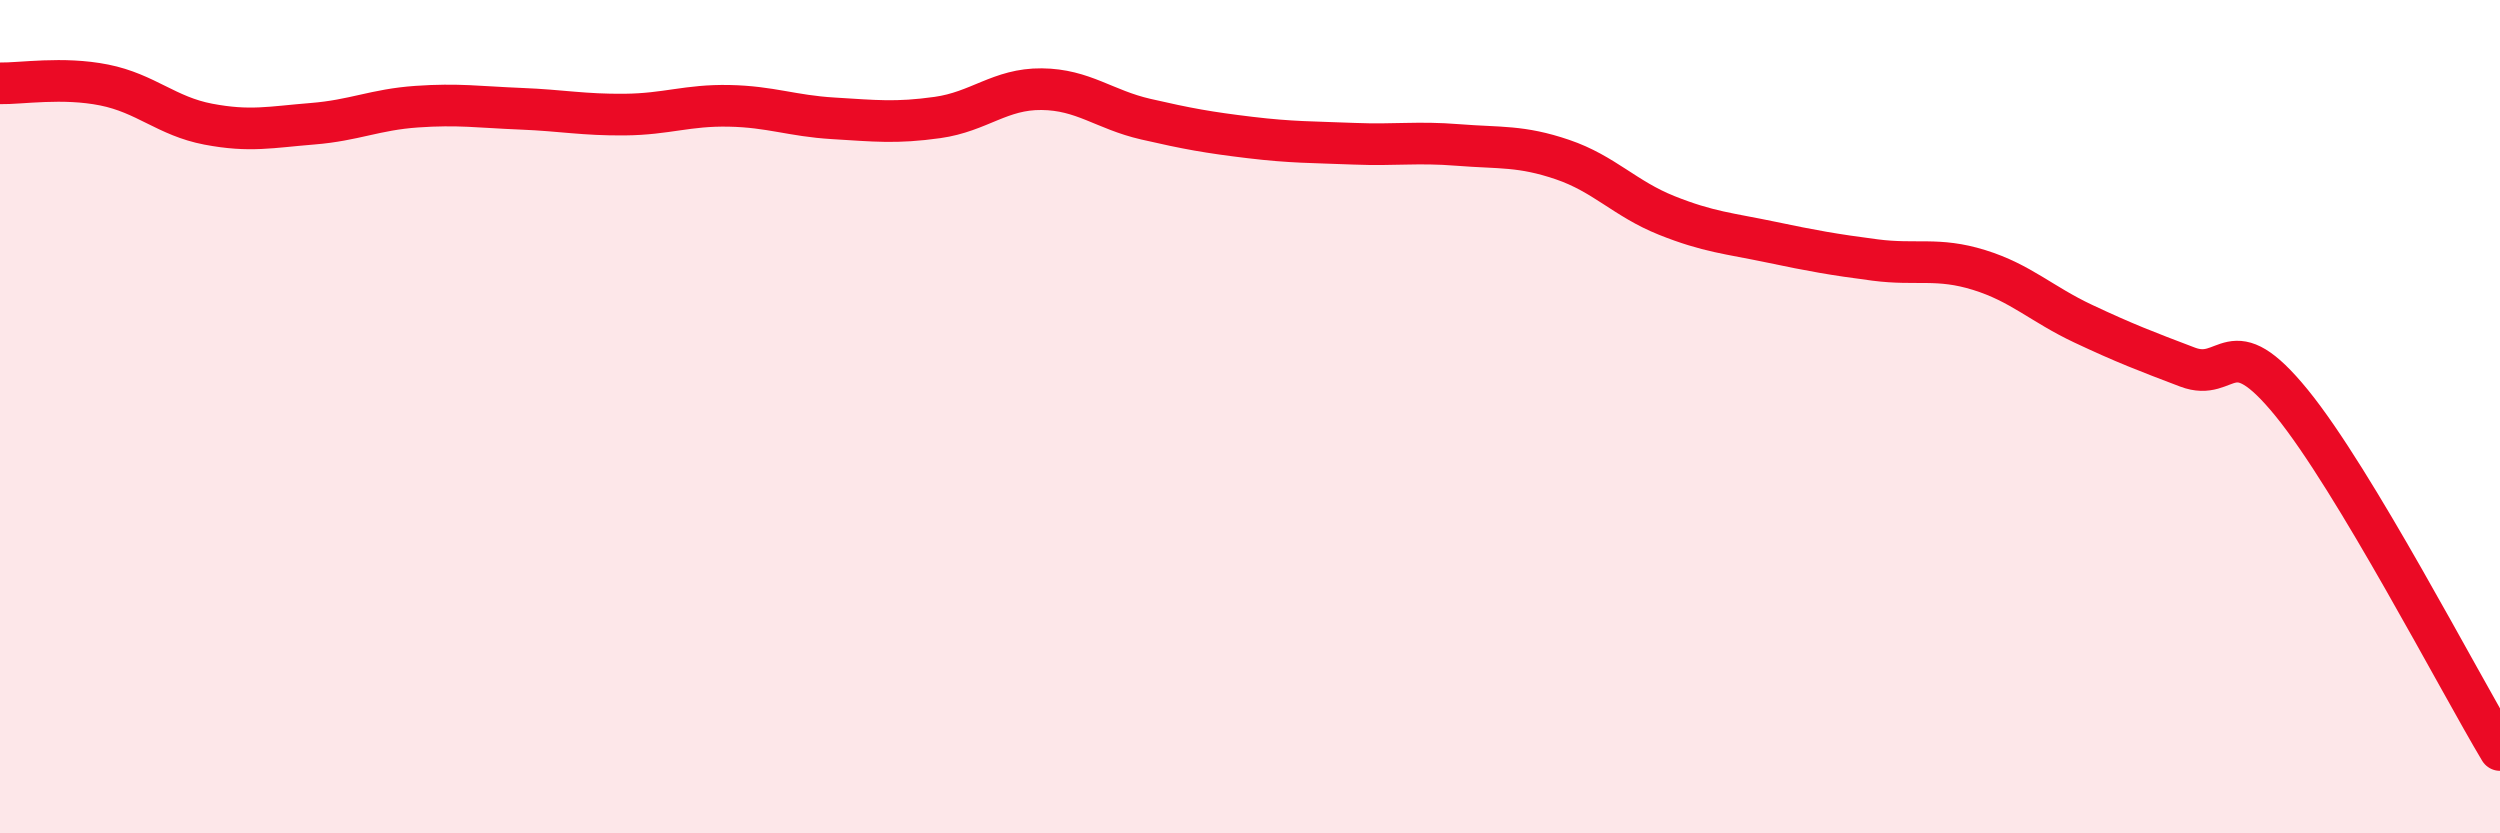
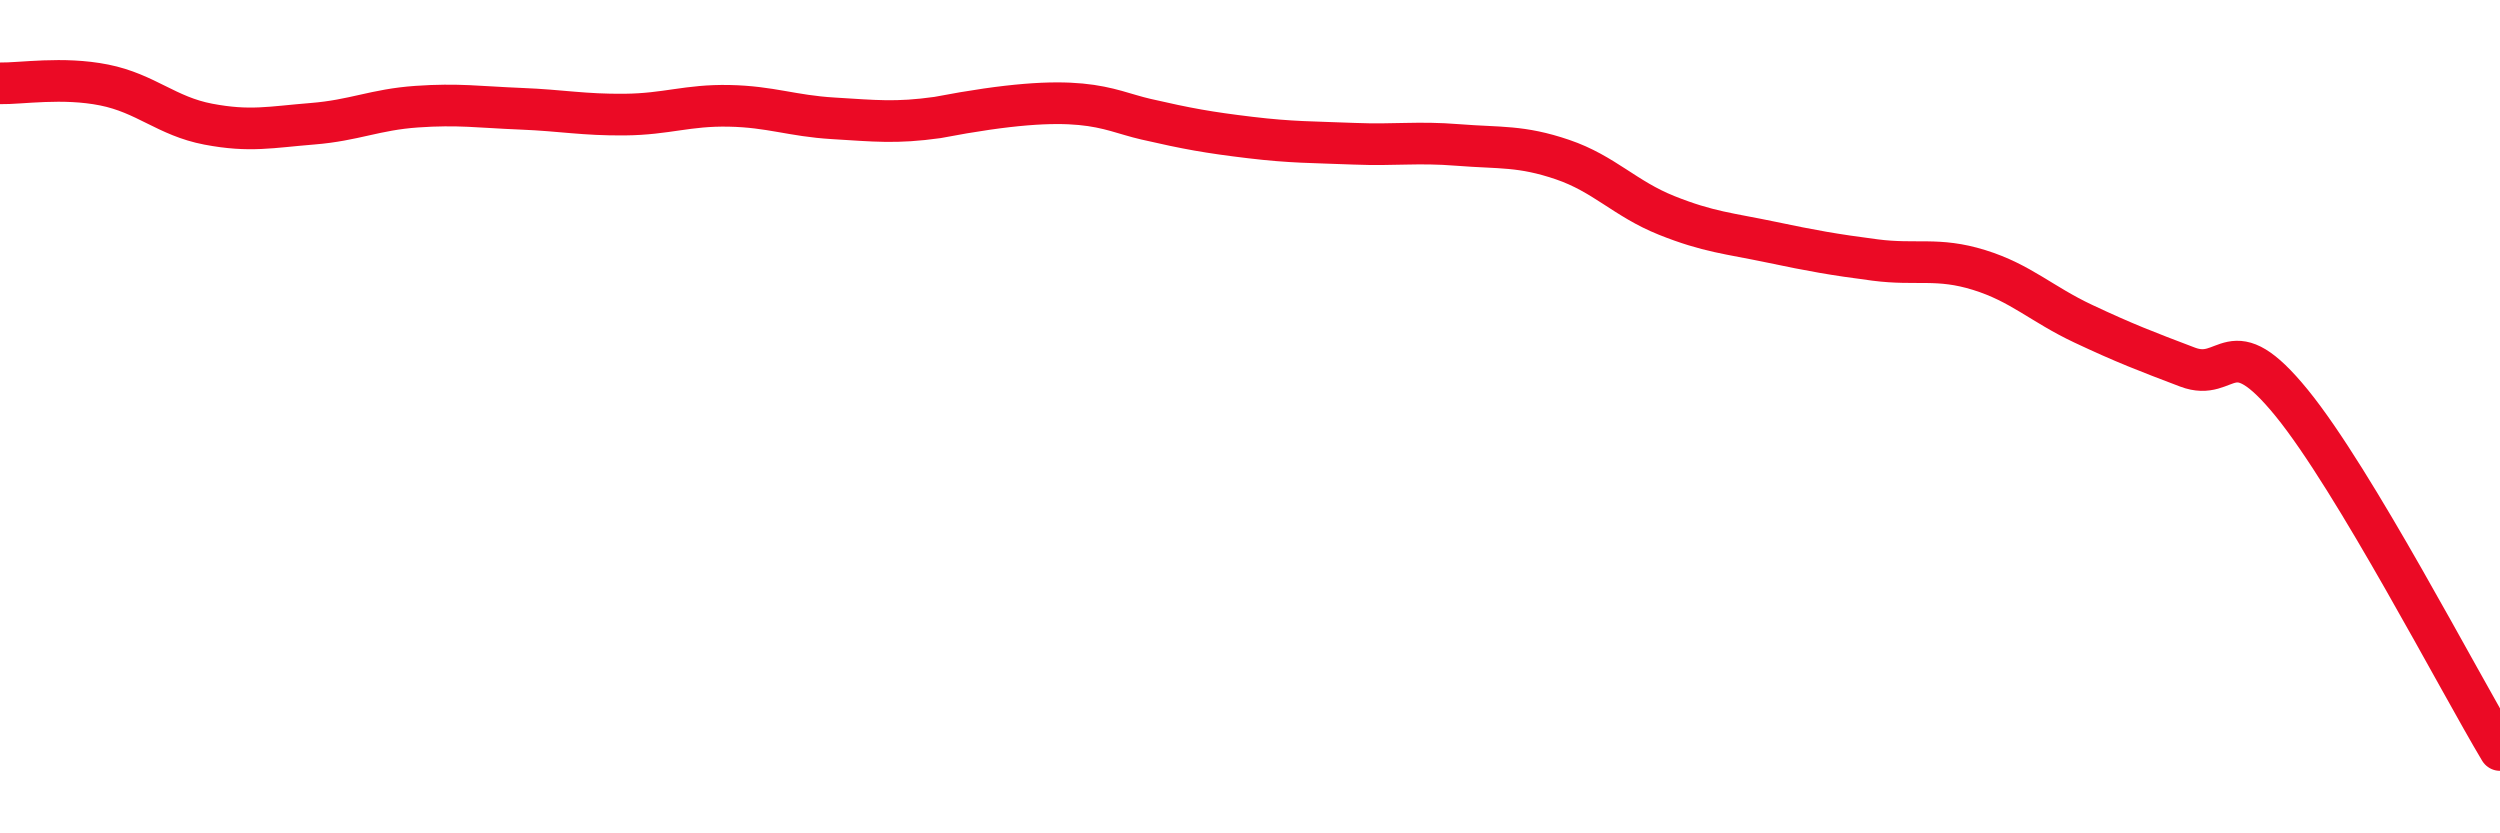
<svg xmlns="http://www.w3.org/2000/svg" width="60" height="20" viewBox="0 0 60 20">
-   <path d="M 0,2 C 0.5,2.01 1.5,1.84 2.5,2.04 C 3.5,2.24 4,2.79 5,2.98 C 6,3.17 6.5,3.05 7.5,2.97 C 8.5,2.89 9,2.63 10,2.56 C 11,2.49 11.5,2.57 12.5,2.61 C 13.5,2.65 14,2.76 15,2.75 C 16,2.74 16.5,2.52 17.5,2.54 C 18.5,2.56 19,2.78 20,2.84 C 21,2.9 21.5,2.96 22.5,2.82 C 23.5,2.68 24,2.13 25,2.14 C 26,2.15 26.5,2.63 27.5,2.86 C 28.5,3.09 29,3.18 30,3.3 C 31,3.42 31.5,3.41 32.5,3.45 C 33.5,3.49 34,3.4 35,3.48 C 36,3.56 36.5,3.49 37.5,3.83 C 38.5,4.17 39,4.77 40,5.17 C 41,5.57 41.5,5.6 42.5,5.81 C 43.5,6.02 44,6.11 45,6.24 C 46,6.37 46.5,6.17 47.5,6.48 C 48.5,6.79 49,7.3 50,7.77 C 51,8.24 51.5,8.43 52.5,8.81 C 53.5,9.19 53.5,7.83 55,9.67 C 56.5,11.51 59,16.33 60,18L60 20L0 20Z" fill="#EB0A25" opacity="0.1" stroke-linecap="round" stroke-linejoin="round" />
-   <path d="M 0,2 C 0.5,2.01 1.5,1.84 2.5,2.04 C 3.5,2.24 4,2.79 5,2.98 C 6,3.17 6.5,3.05 7.5,2.97 C 8.5,2.89 9,2.63 10,2.56 C 11,2.49 11.5,2.57 12.5,2.61 C 13.5,2.65 14,2.76 15,2.75 C 16,2.74 16.5,2.52 17.5,2.54 C 18.5,2.56 19,2.78 20,2.84 C 21,2.9 21.5,2.96 22.5,2.82 C 23.5,2.68 24,2.13 25,2.14 C 26,2.15 26.5,2.63 27.5,2.86 C 28.5,3.09 29,3.18 30,3.3 C 31,3.42 31.5,3.41 32.5,3.45 C 33.5,3.49 34,3.4 35,3.48 C 36,3.56 36.5,3.49 37.5,3.83 C 38.5,4.17 39,4.77 40,5.17 C 41,5.57 41.5,5.6 42.5,5.81 C 43.5,6.02 44,6.11 45,6.24 C 46,6.37 46.5,6.17 47.5,6.48 C 48.5,6.79 49,7.3 50,7.77 C 51,8.24 51.5,8.43 52.5,8.81 C 53.5,9.19 53.5,7.83 55,9.67 C 56.5,11.51 59,16.33 60,18" stroke="#EB0A25" stroke-width="1" fill="none" stroke-linecap="round" stroke-linejoin="round" />
+   <path d="M 0,2 C 0.5,2.01 1.5,1.84 2.5,2.04 C 3.5,2.24 4,2.79 5,2.98 C 6,3.17 6.5,3.05 7.5,2.97 C 8.5,2.89 9,2.63 10,2.56 C 11,2.49 11.5,2.57 12.5,2.61 C 13.5,2.65 14,2.76 15,2.75 C 16,2.74 16.5,2.52 17.5,2.54 C 18.5,2.56 19,2.78 20,2.84 C 21,2.9 21.5,2.96 22.5,2.82 C 26,2.15 26.5,2.63 27.5,2.86 C 28.5,3.09 29,3.18 30,3.3 C 31,3.42 31.5,3.41 32.5,3.45 C 33.5,3.49 34,3.4 35,3.48 C 36,3.56 36.5,3.49 37.5,3.83 C 38.5,4.17 39,4.77 40,5.17 C 41,5.57 41.5,5.6 42.5,5.81 C 43.5,6.02 44,6.11 45,6.24 C 46,6.37 46.5,6.17 47.5,6.48 C 48.5,6.79 49,7.3 50,7.77 C 51,8.24 51.5,8.43 52.5,8.81 C 53.5,9.19 53.5,7.83 55,9.67 C 56.5,11.51 59,16.33 60,18" stroke="#EB0A25" stroke-width="1" fill="none" stroke-linecap="round" stroke-linejoin="round" />
</svg>